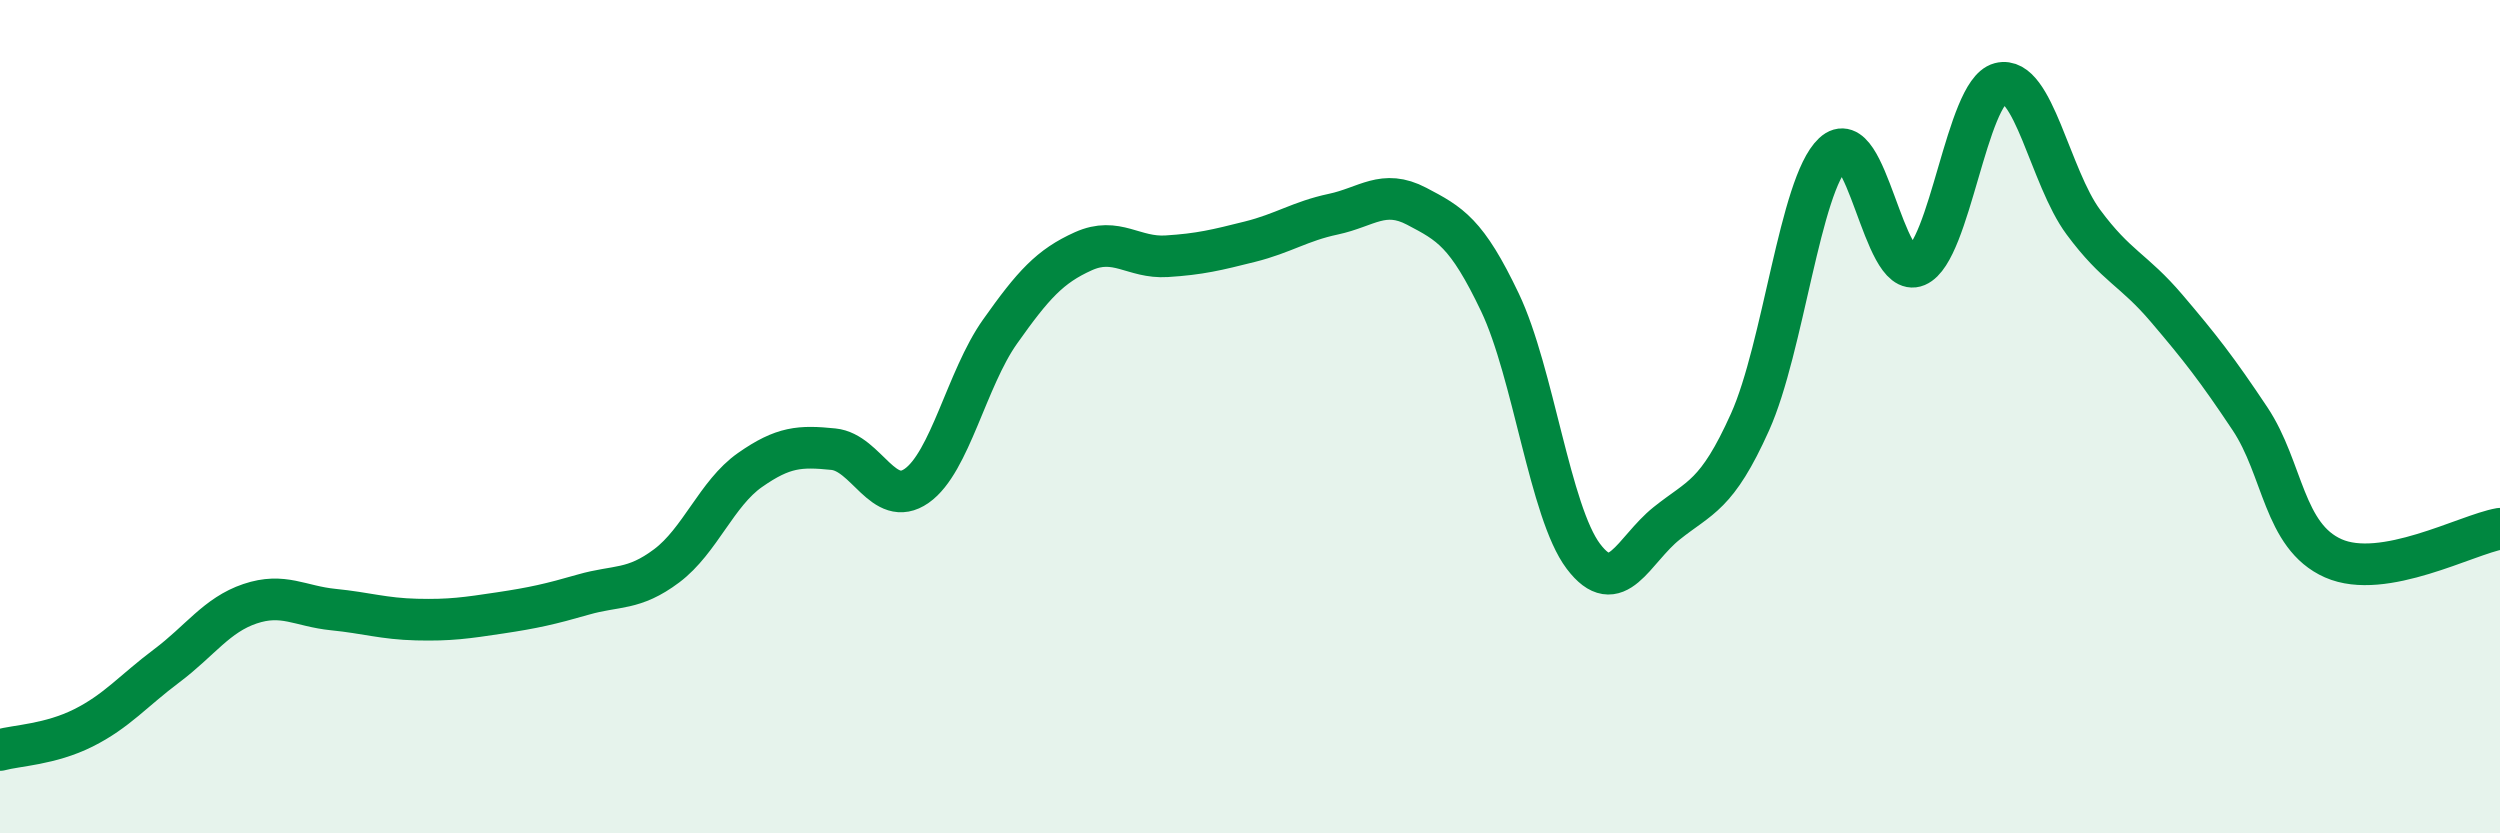
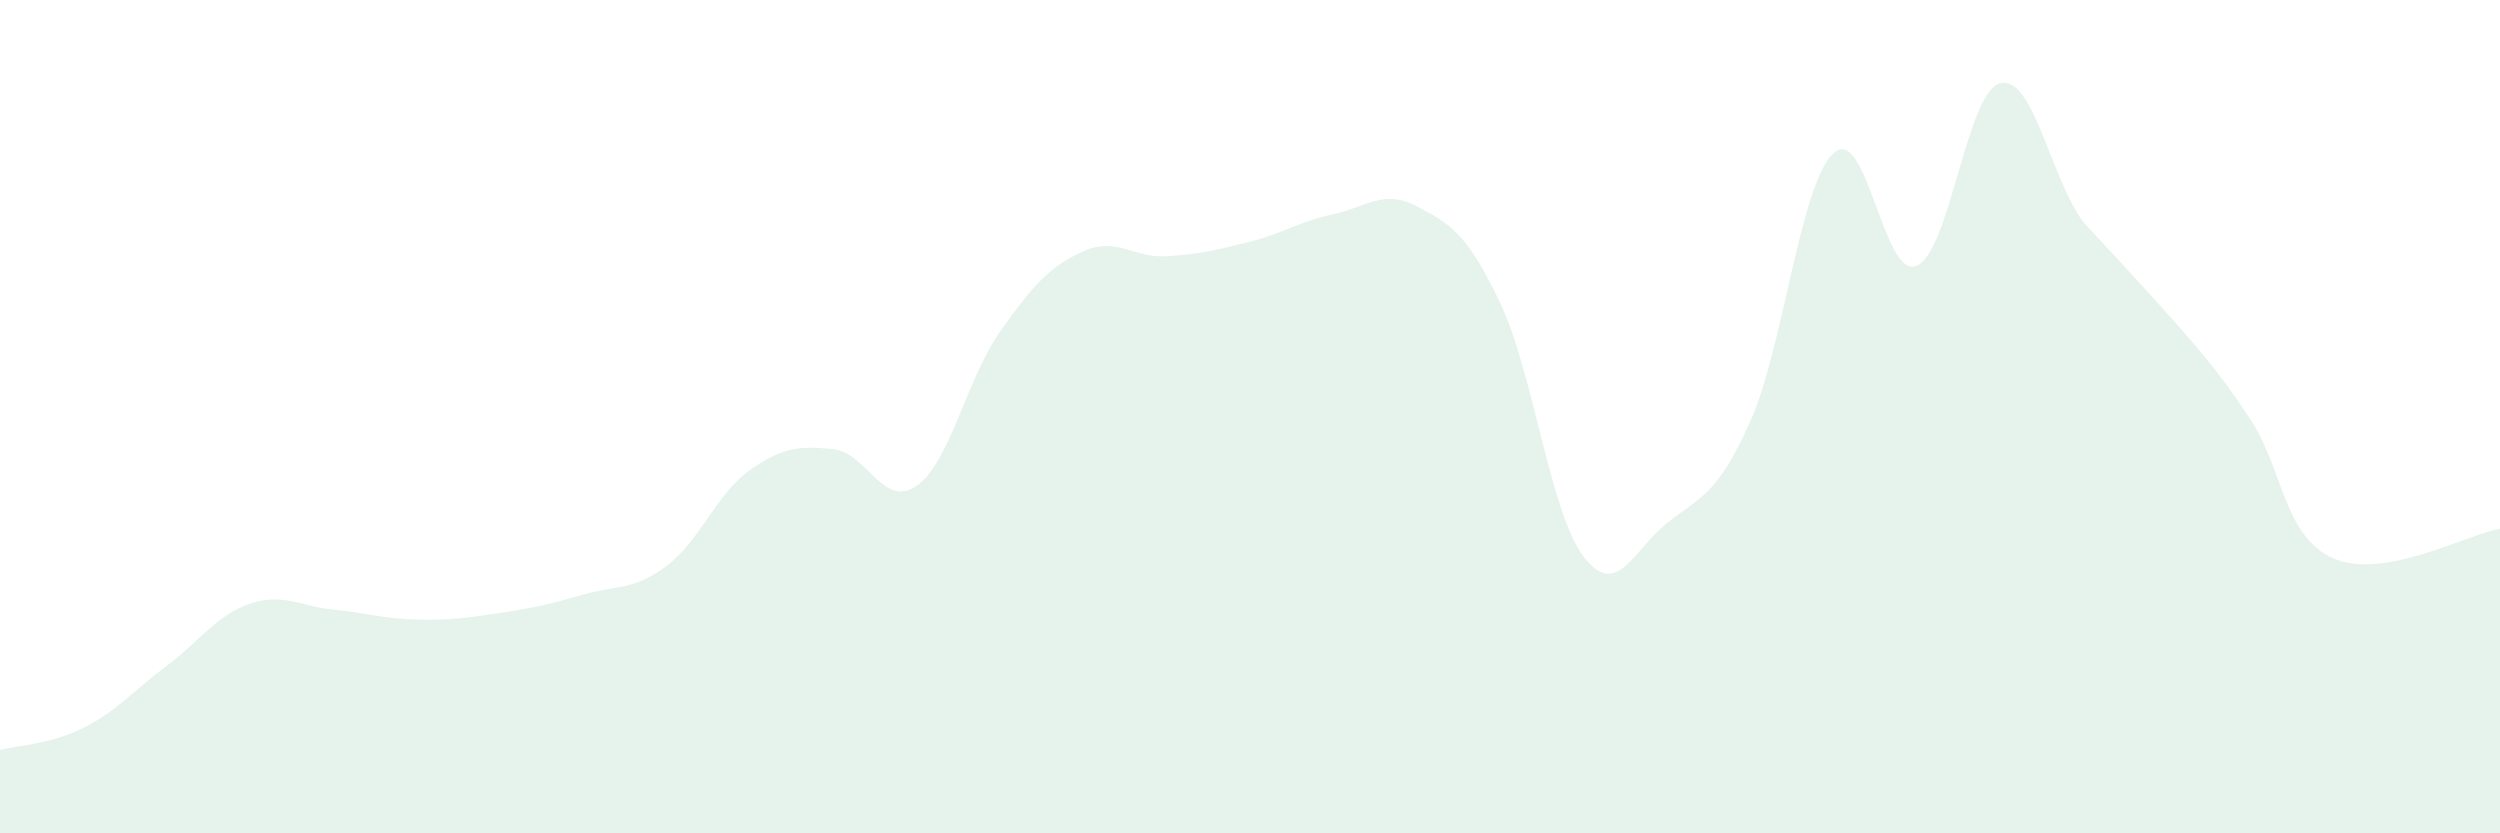
<svg xmlns="http://www.w3.org/2000/svg" width="60" height="20" viewBox="0 0 60 20">
-   <path d="M 0,18 C 0.4,17.89 1.2,17.87 2,17.47 C 2.8,17.07 3.2,16.58 4,15.98 C 4.8,15.38 5.2,14.76 6,14.49 C 6.8,14.22 7.2,14.55 8,14.63 C 8.8,14.71 9.2,14.85 10,14.87 C 10.8,14.89 11.2,14.83 12,14.71 C 12.8,14.59 13.2,14.5 14,14.27 C 14.8,14.04 15.2,14.18 16,13.58 C 16.8,12.98 17.2,11.84 18,11.28 C 18.8,10.72 19.2,10.7 20,10.78 C 20.8,10.86 21.2,12.22 22,11.66 C 22.8,11.1 23.2,9.09 24,7.96 C 24.8,6.83 25.2,6.39 26,6.03 C 26.8,5.67 27.2,6.2 28,6.15 C 28.8,6.1 29.2,6 30,5.8 C 30.8,5.6 31.2,5.31 32,5.14 C 32.8,4.97 33.2,4.53 34,4.95 C 34.8,5.37 35.2,5.58 36,7.26 C 36.8,8.94 37.2,12.29 38,13.35 C 38.8,14.41 39.2,13.2 40,12.56 C 40.8,11.92 41.2,11.91 42,10.13 C 42.8,8.35 43.2,4.43 44,3.68 C 44.8,2.93 45.2,6.72 46,6.38 C 46.8,6.04 47.2,2.21 48,2 C 48.8,1.79 49.2,4.25 50,5.33 C 50.8,6.41 51.2,6.46 52,7.4 C 52.8,8.34 53.2,8.85 54,10.05 C 54.8,11.25 54.8,12.87 56,13.4 C 57.2,13.93 59.2,12.83 60,12.69L60 20L0 20Z" fill="#008740" opacity="0.1" stroke-linecap="round" stroke-linejoin="round" />
-   <path d="M 0,18 C 0.4,17.89 1.2,17.87 2,17.47 C 2.8,17.07 3.2,16.58 4,15.98 C 4.8,15.38 5.2,14.76 6,14.49 C 6.8,14.22 7.2,14.55 8,14.63 C 8.8,14.71 9.2,14.85 10,14.87 C 10.8,14.89 11.2,14.83 12,14.71 C 12.8,14.59 13.2,14.5 14,14.27 C 14.8,14.04 15.2,14.18 16,13.58 C 16.8,12.98 17.2,11.84 18,11.28 C 18.8,10.72 19.2,10.7 20,10.78 C 20.8,10.86 21.2,12.22 22,11.66 C 22.8,11.1 23.2,9.09 24,7.96 C 24.8,6.83 25.2,6.39 26,6.03 C 26.8,5.67 27.2,6.2 28,6.15 C 28.8,6.1 29.2,6 30,5.8 C 30.8,5.6 31.2,5.31 32,5.14 C 32.8,4.97 33.2,4.53 34,4.95 C 34.8,5.37 35.2,5.58 36,7.26 C 36.8,8.94 37.2,12.29 38,13.35 C 38.8,14.41 39.2,13.2 40,12.56 C 40.8,11.92 41.2,11.91 42,10.13 C 42.8,8.35 43.2,4.43 44,3.68 C 44.8,2.93 45.2,6.72 46,6.38 C 46.8,6.04 47.2,2.21 48,2 C 48.8,1.79 49.2,4.25 50,5.33 C 50.8,6.41 51.2,6.46 52,7.4 C 52.8,8.34 53.2,8.85 54,10.05 C 54.8,11.25 54.8,12.87 56,13.4 C 57.2,13.93 59.2,12.83 60,12.69" stroke="#008740" stroke-width="1" fill="none" stroke-linecap="round" stroke-linejoin="round" />
+   <path d="M 0,18 C 0.4,17.89 1.2,17.87 2,17.47 C 2.8,17.07 3.2,16.58 4,15.98 C 4.8,15.38 5.2,14.76 6,14.49 C 6.8,14.22 7.2,14.55 8,14.63 C 8.8,14.71 9.2,14.85 10,14.87 C 10.8,14.89 11.2,14.83 12,14.71 C 12.8,14.59 13.2,14.5 14,14.27 C 14.8,14.04 15.2,14.18 16,13.58 C 16.8,12.98 17.2,11.84 18,11.28 C 18.8,10.72 19.2,10.7 20,10.78 C 20.8,10.86 21.2,12.22 22,11.66 C 22.8,11.1 23.2,9.09 24,7.96 C 24.8,6.83 25.2,6.39 26,6.03 C 26.8,5.67 27.2,6.2 28,6.15 C 28.8,6.1 29.2,6 30,5.8 C 30.8,5.6 31.2,5.31 32,5.14 C 32.8,4.97 33.2,4.53 34,4.95 C 34.8,5.37 35.2,5.58 36,7.26 C 36.8,8.94 37.2,12.29 38,13.35 C 38.8,14.41 39.2,13.2 40,12.56 C 40.8,11.92 41.2,11.91 42,10.13 C 42.8,8.35 43.2,4.43 44,3.68 C 44.8,2.93 45.2,6.72 46,6.38 C 46.8,6.04 47.2,2.21 48,2 C 48.8,1.79 49.2,4.25 50,5.33 C 52.8,8.34 53.2,8.85 54,10.05 C 54.8,11.25 54.8,12.87 56,13.4 C 57.2,13.93 59.2,12.83 60,12.69L60 20L0 20Z" fill="#008740" opacity="0.1" stroke-linecap="round" stroke-linejoin="round" />
</svg>